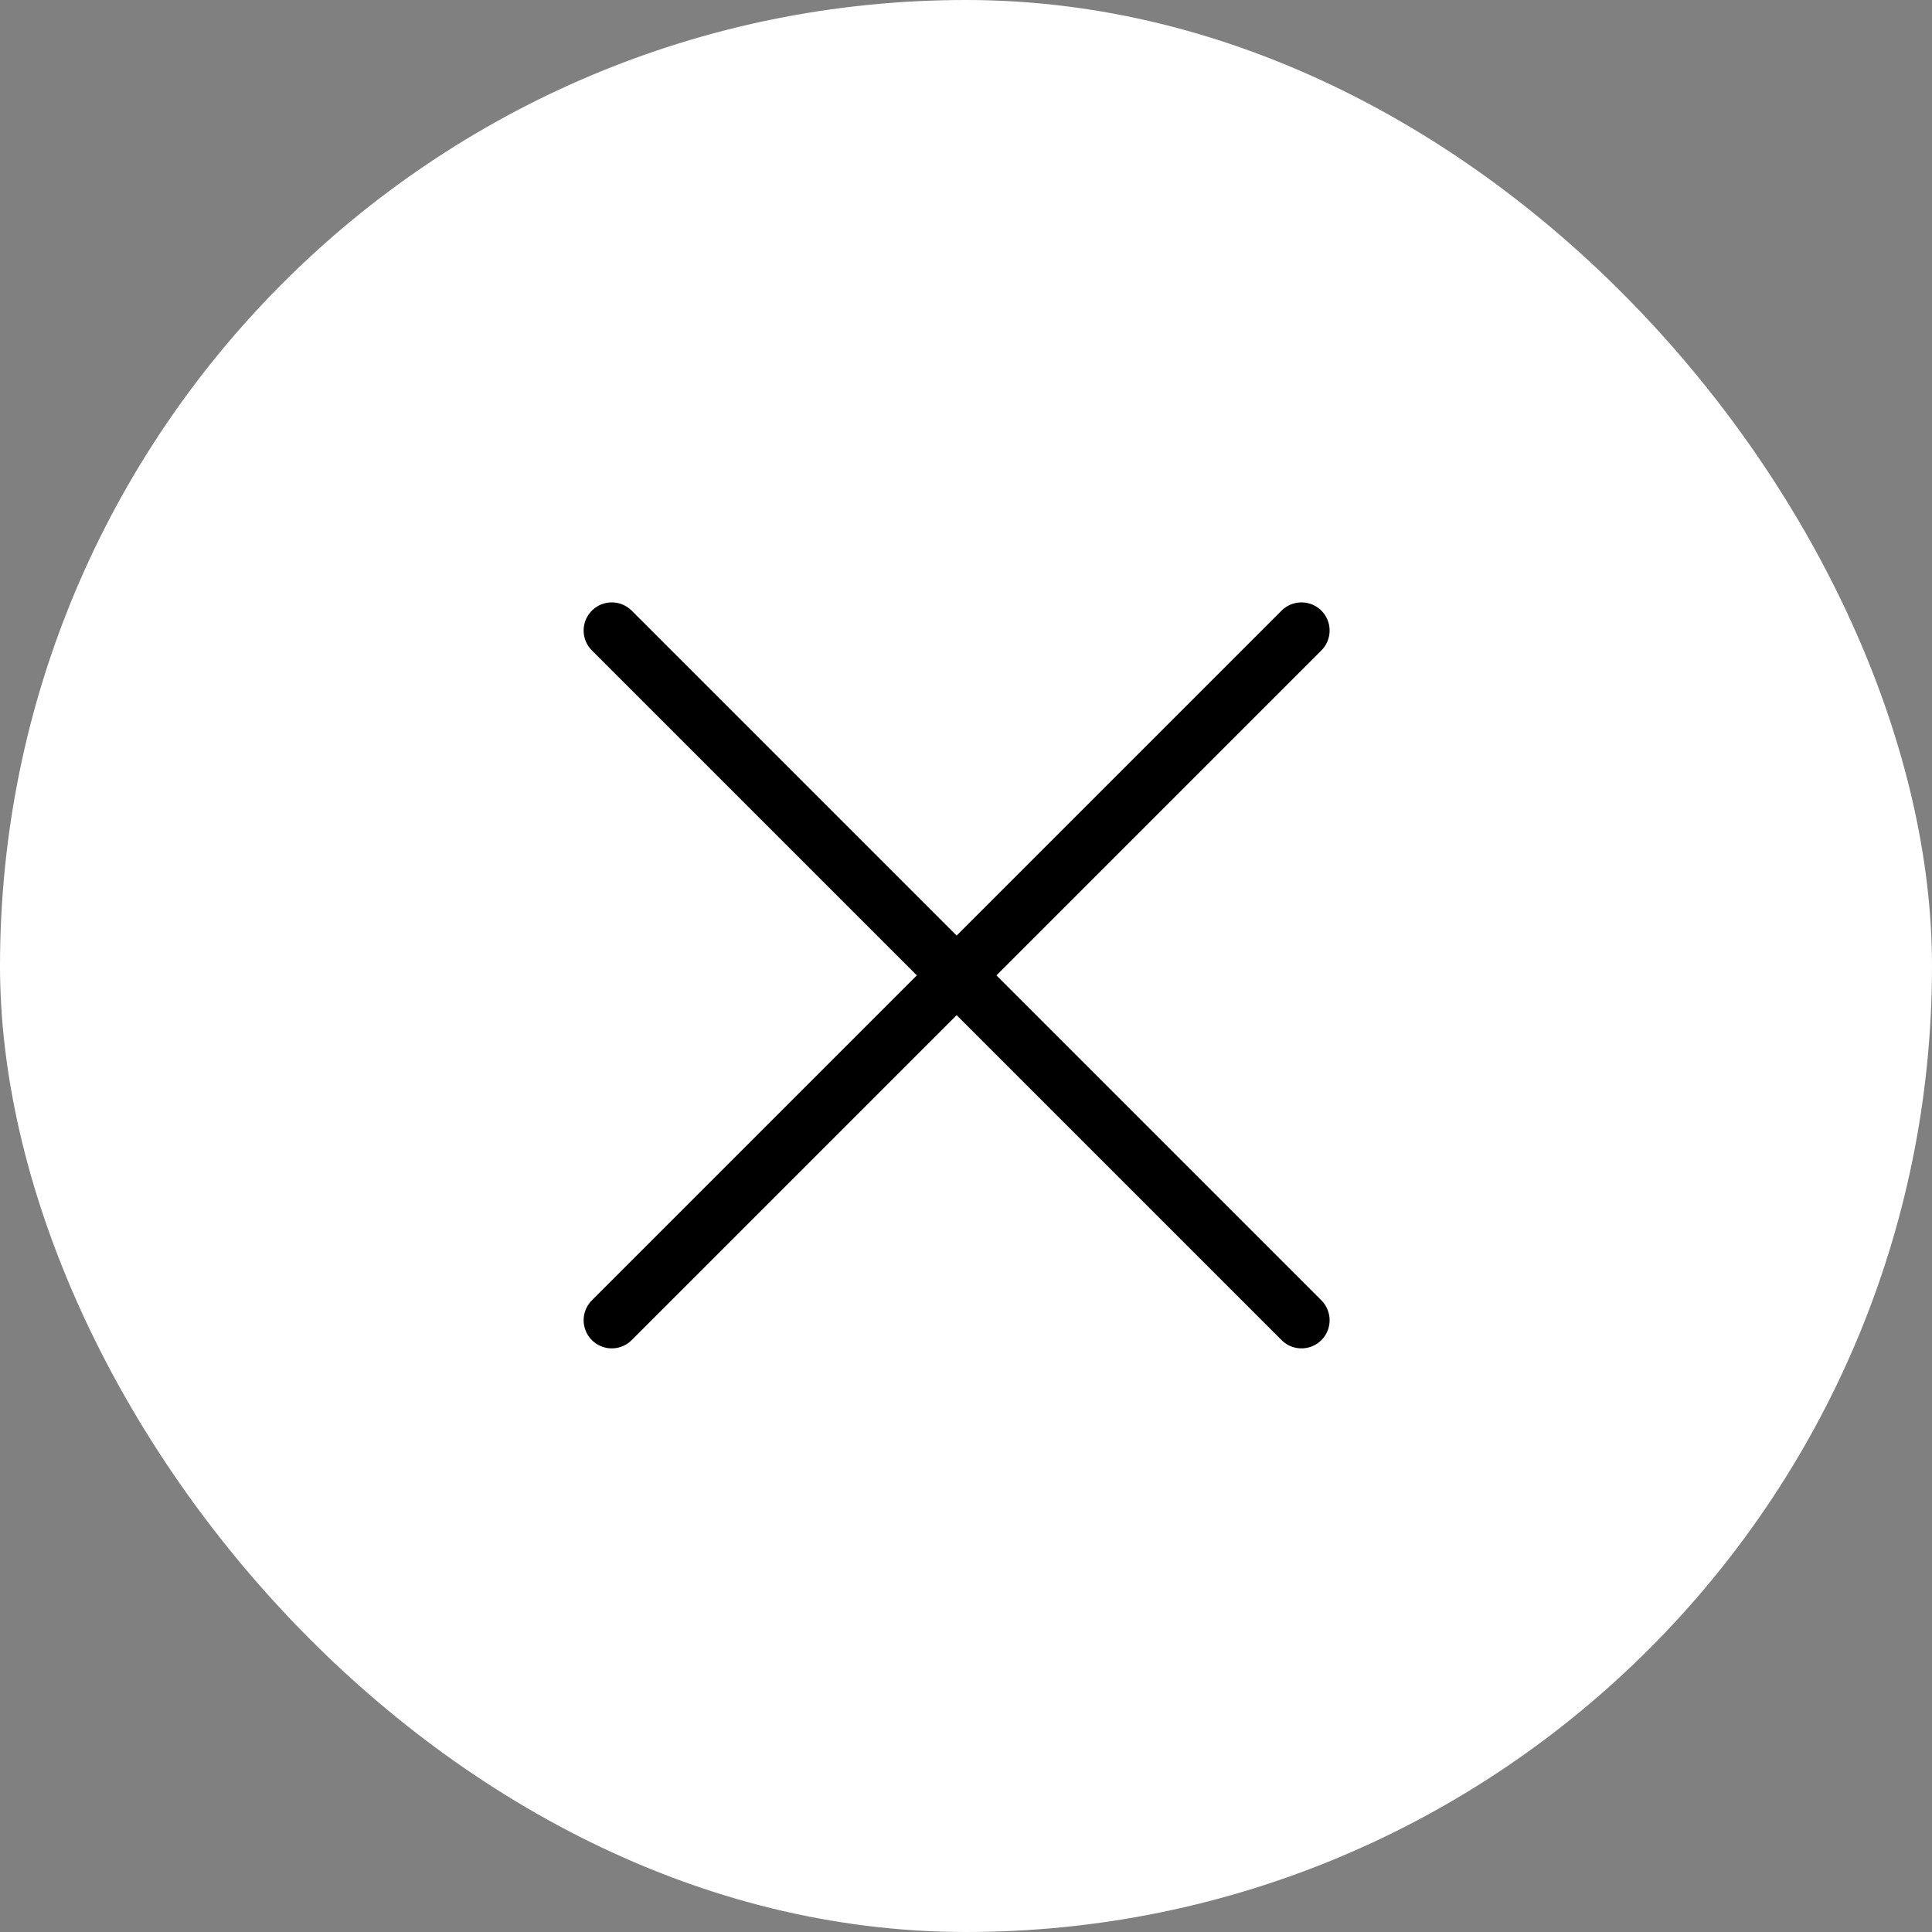
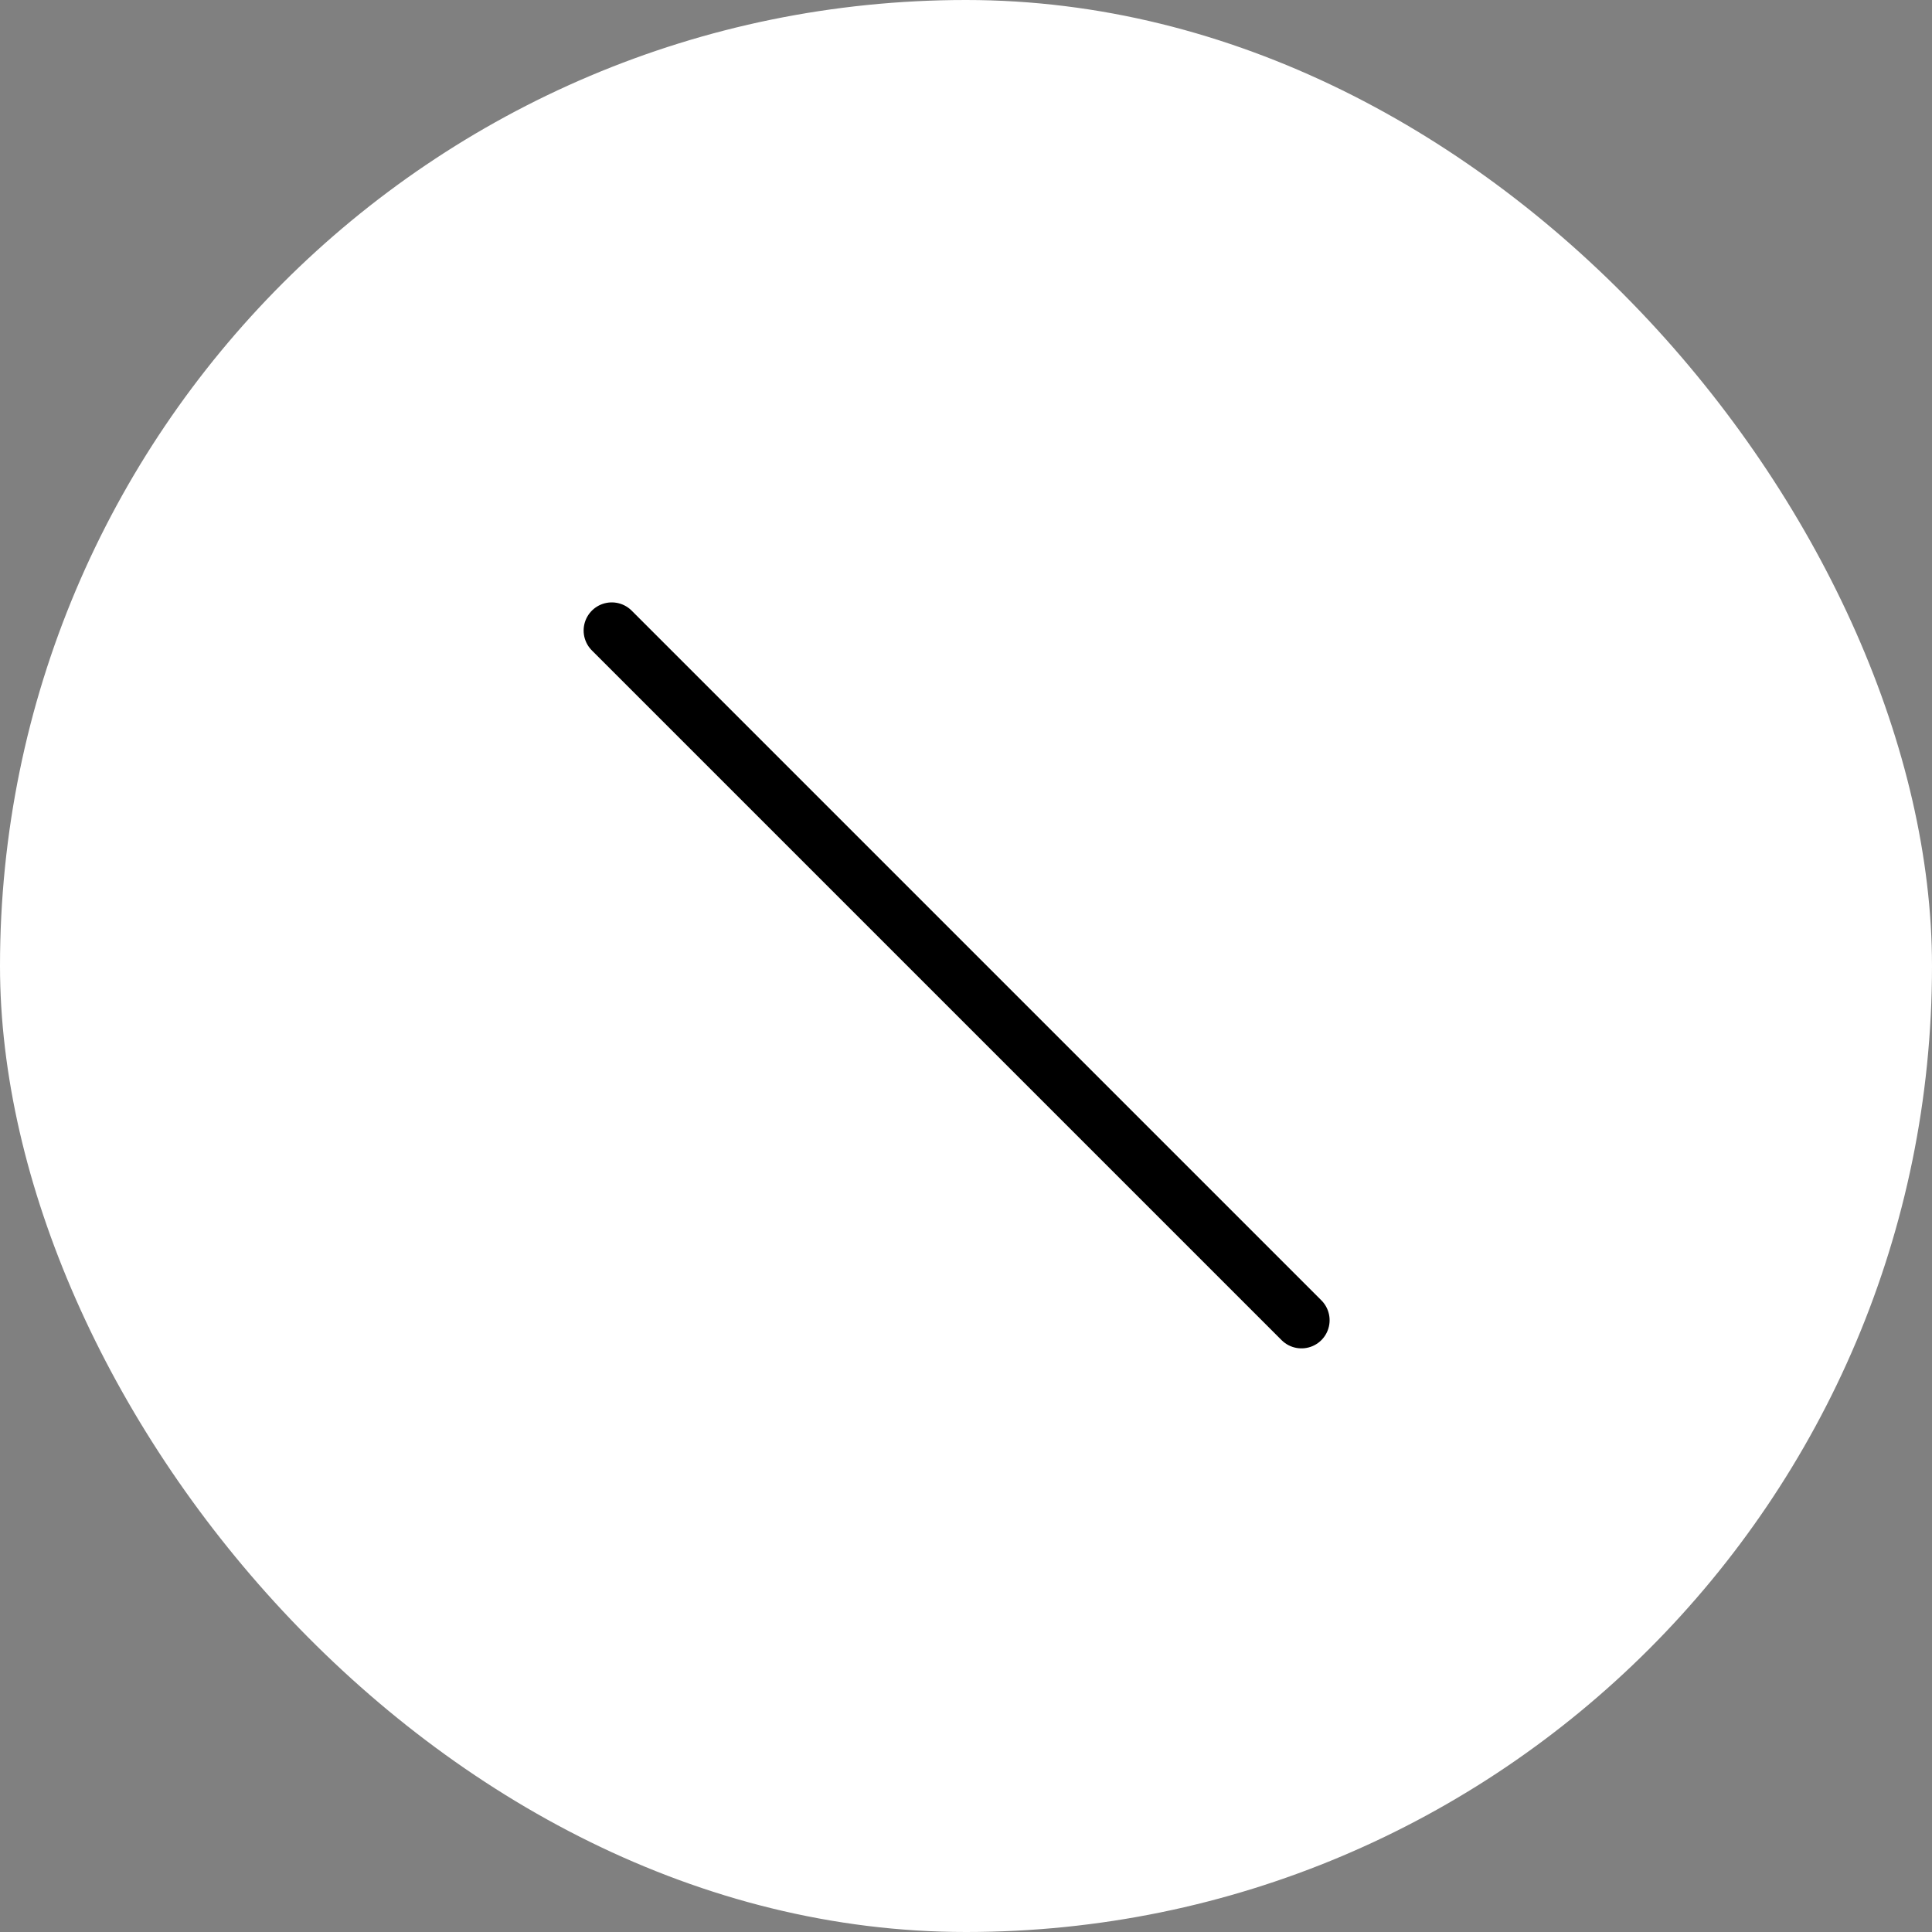
<svg xmlns="http://www.w3.org/2000/svg" width="103" height="103" viewBox="0 0 103 103" fill="none">
  <rect x="0" y="0" width="103" height="103" fill="#808080" stroke="none" />
  <rect width="103" height="103" rx="51.5" fill="white" />
-   <path d="M69.385 33.615L32.615 70.385" stroke="black" stroke-width="3" stroke-linecap="round" />
  <path d="M32.615 33.615L69.385 70.385" stroke="black" stroke-width="3" stroke-linecap="round" />
</svg>